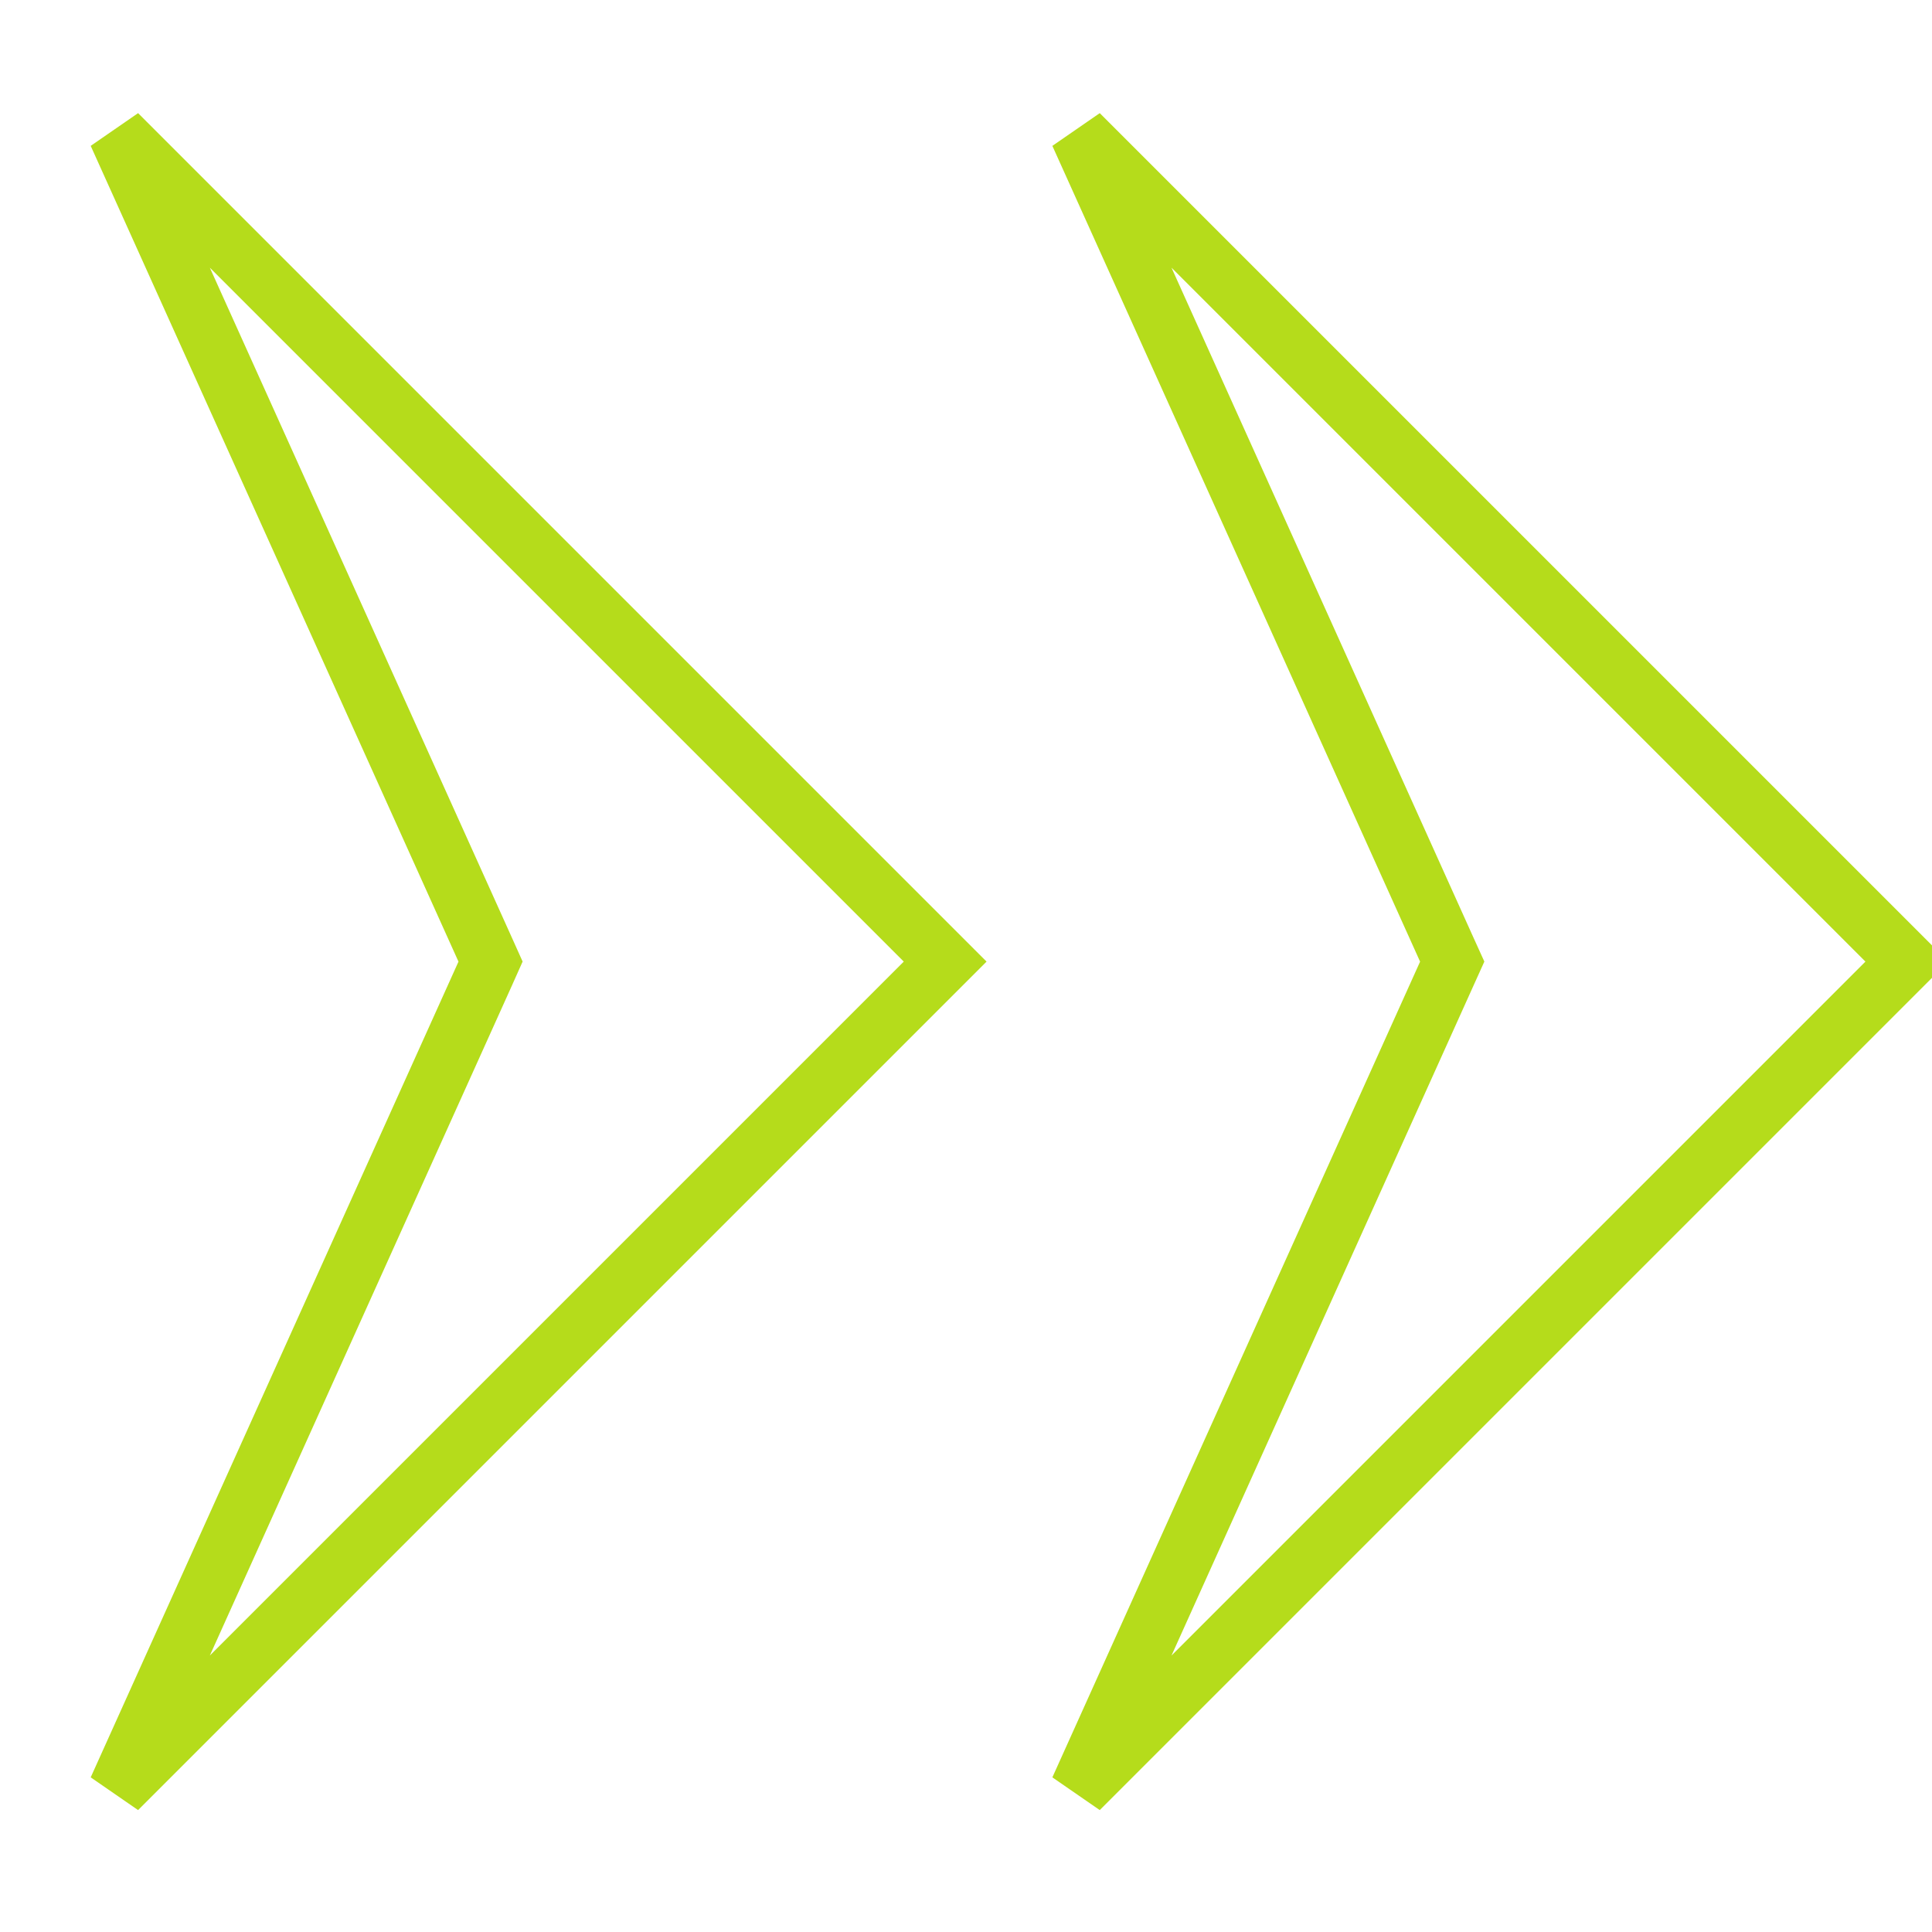
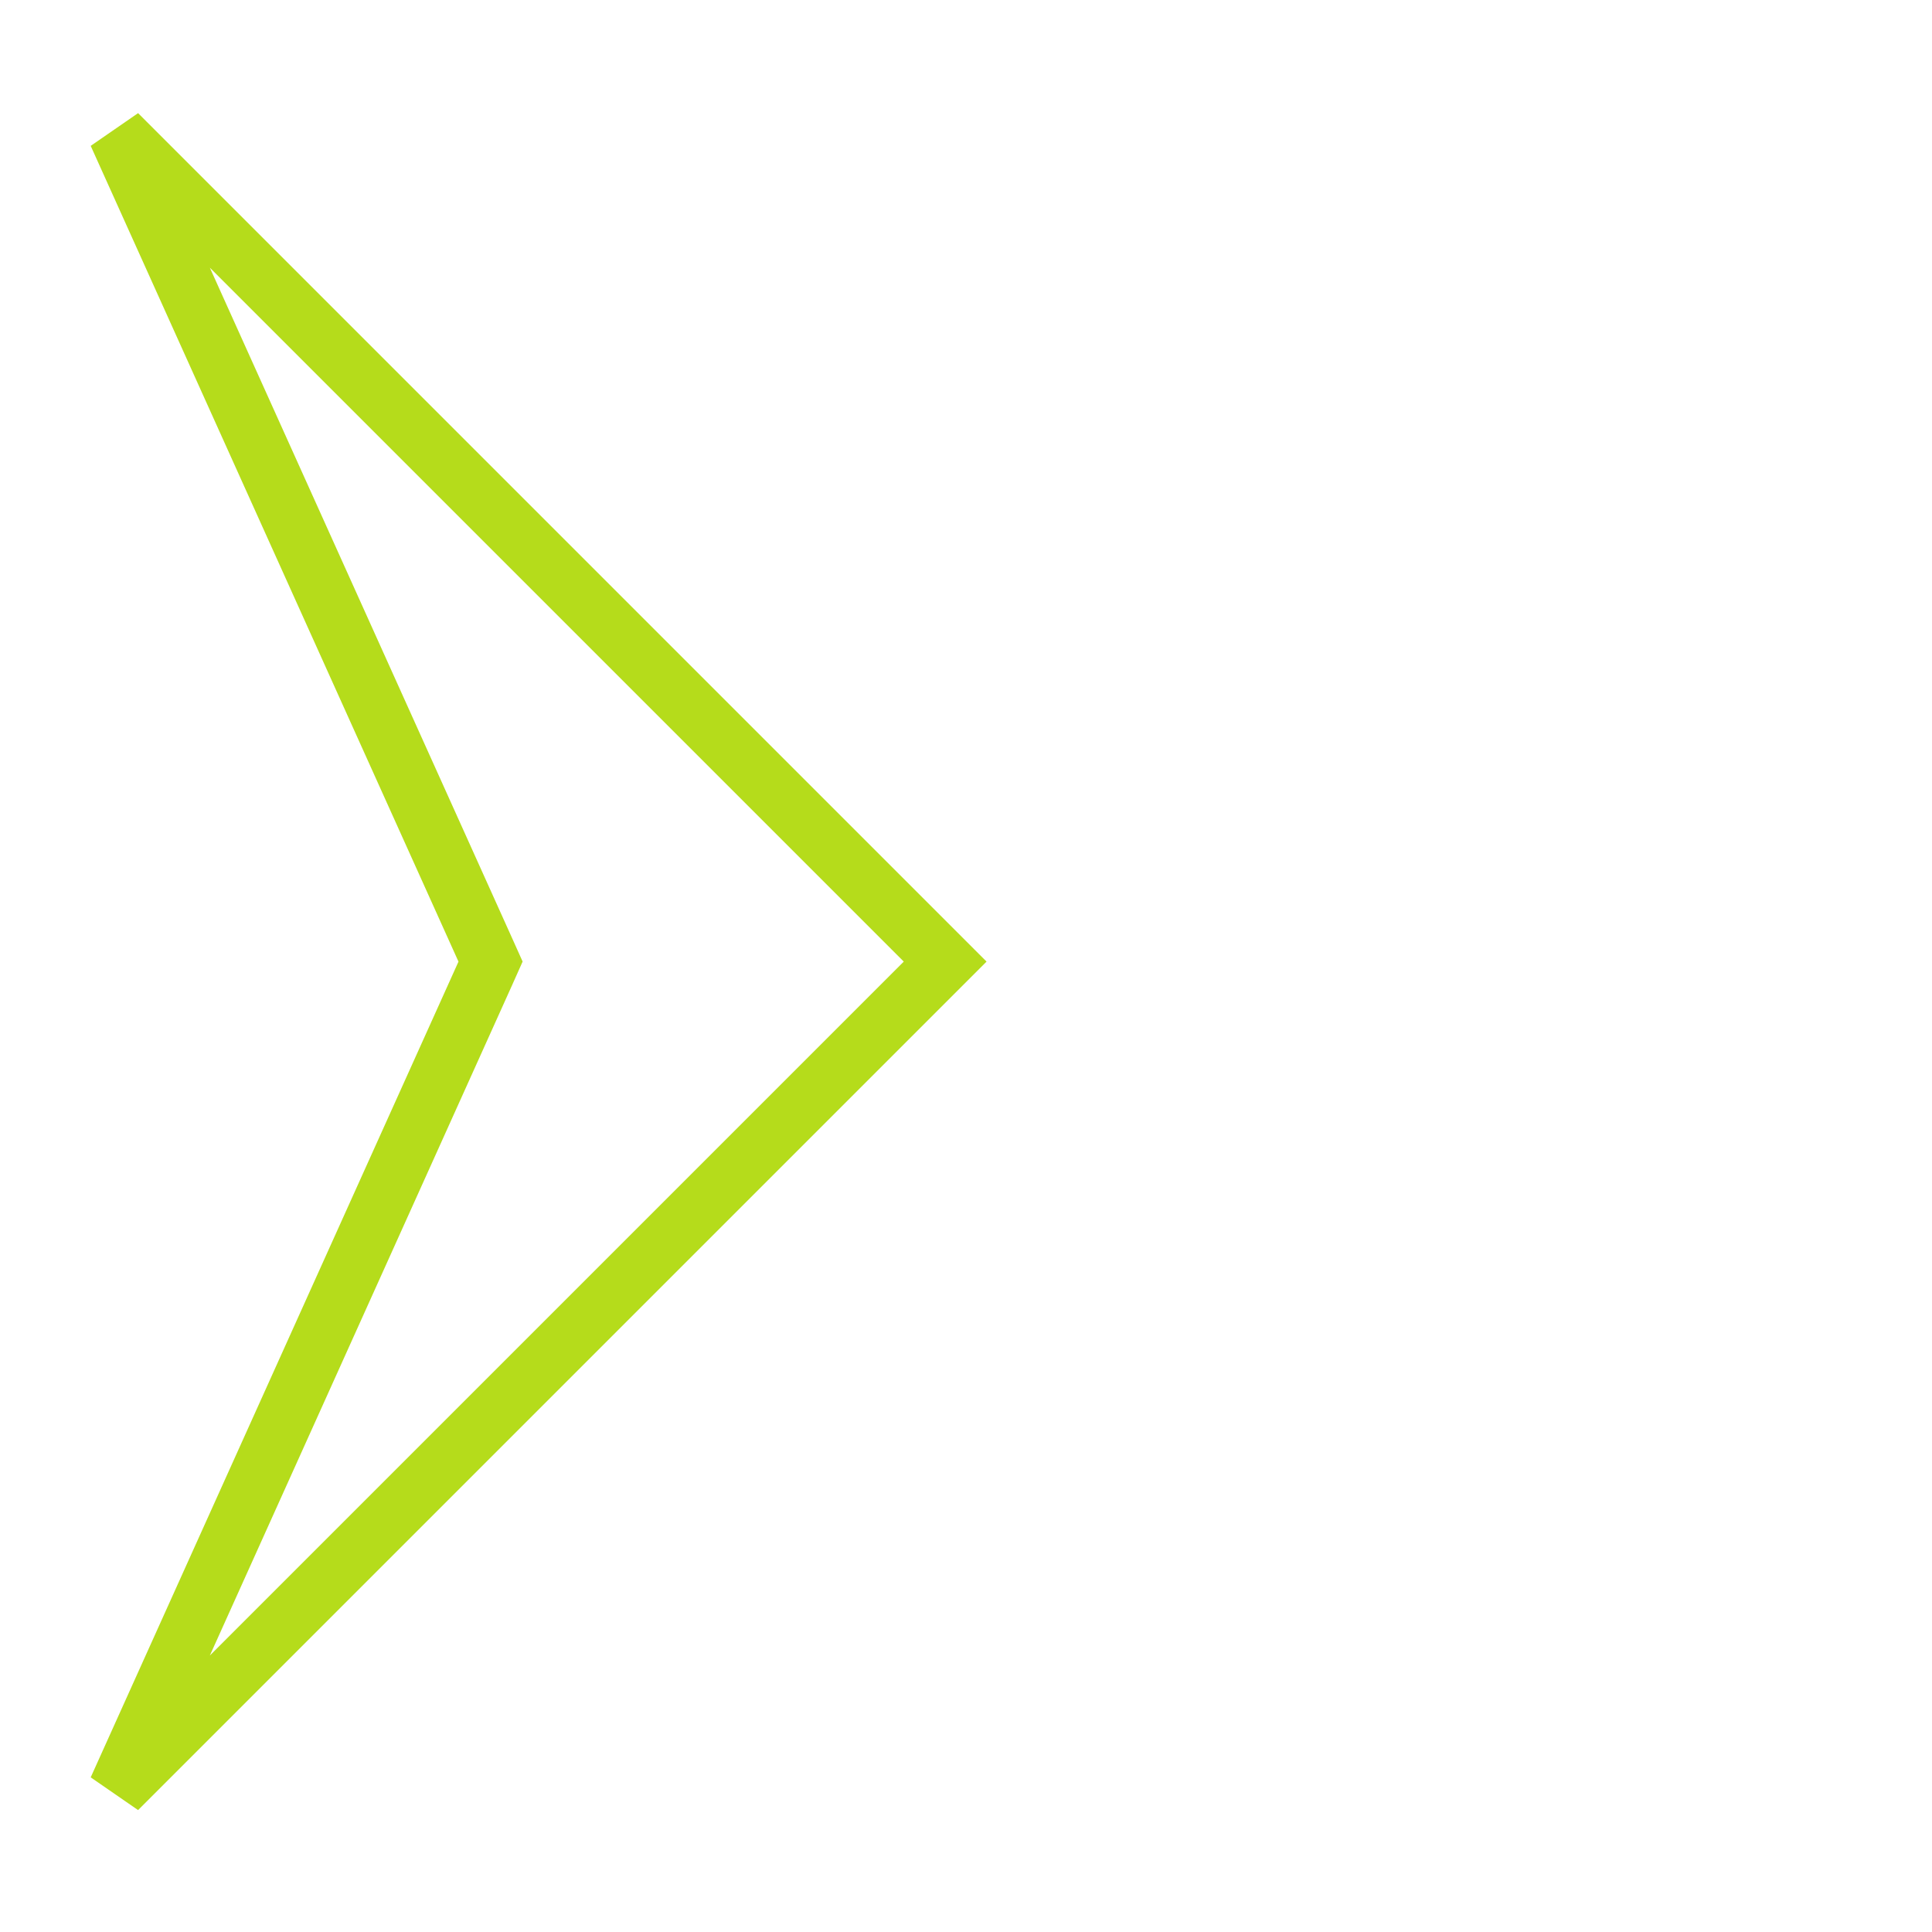
<svg xmlns="http://www.w3.org/2000/svg" width="33" height="33" viewBox="0 0 33 33" fill="none">
  <g clip-path="url(#clip0_528_9457)">
-     <path d="M18.431 2.286L32.57 16.425L18.431 30.564L24.712 16.631L24.805 16.425L24.712 16.22L18.431 2.286Z" stroke="#B5DC1B" />
    <path d="M2.005 2.286L16.144 16.425L2.005 30.564L8.287 16.631L8.379 16.425L8.287 16.22L2.005 2.286Z" stroke="#B5DC1B" />
  </g>
  <defs>
    <clipPath id="clip0_528_9457">
      <rect width="33" height="33" fill="white" />
    </clipPath>
  </defs>
</svg>